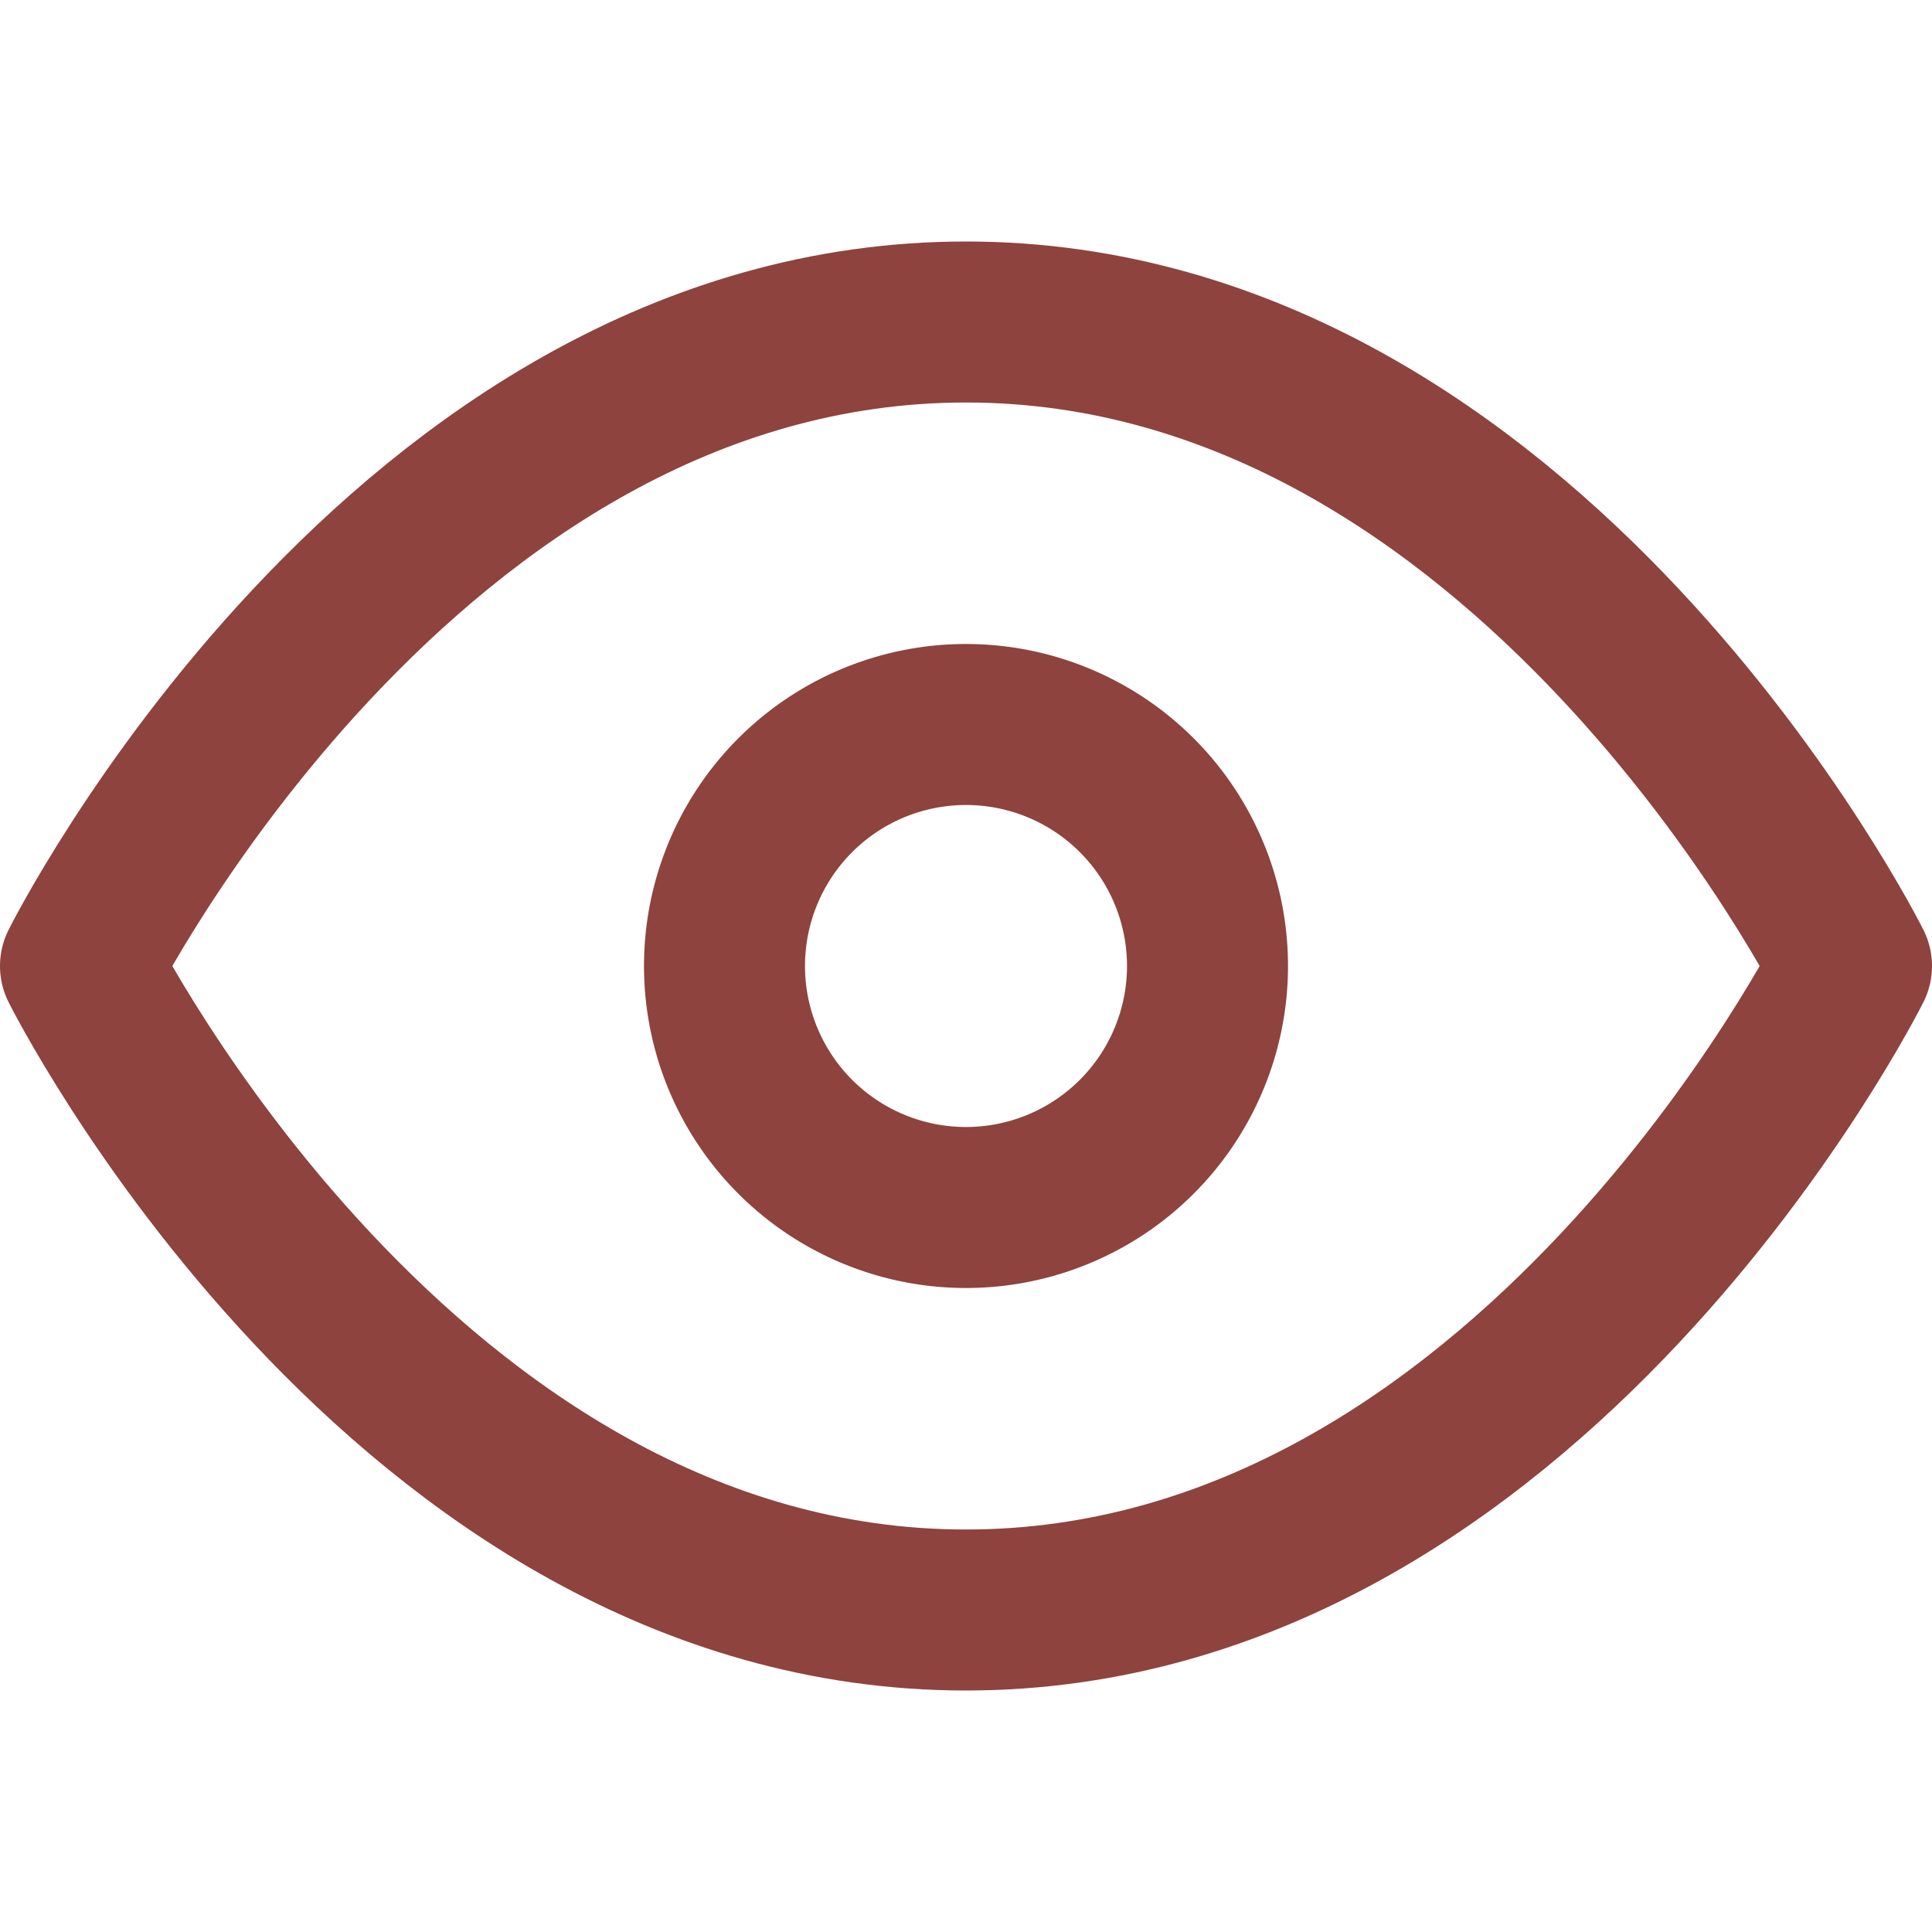
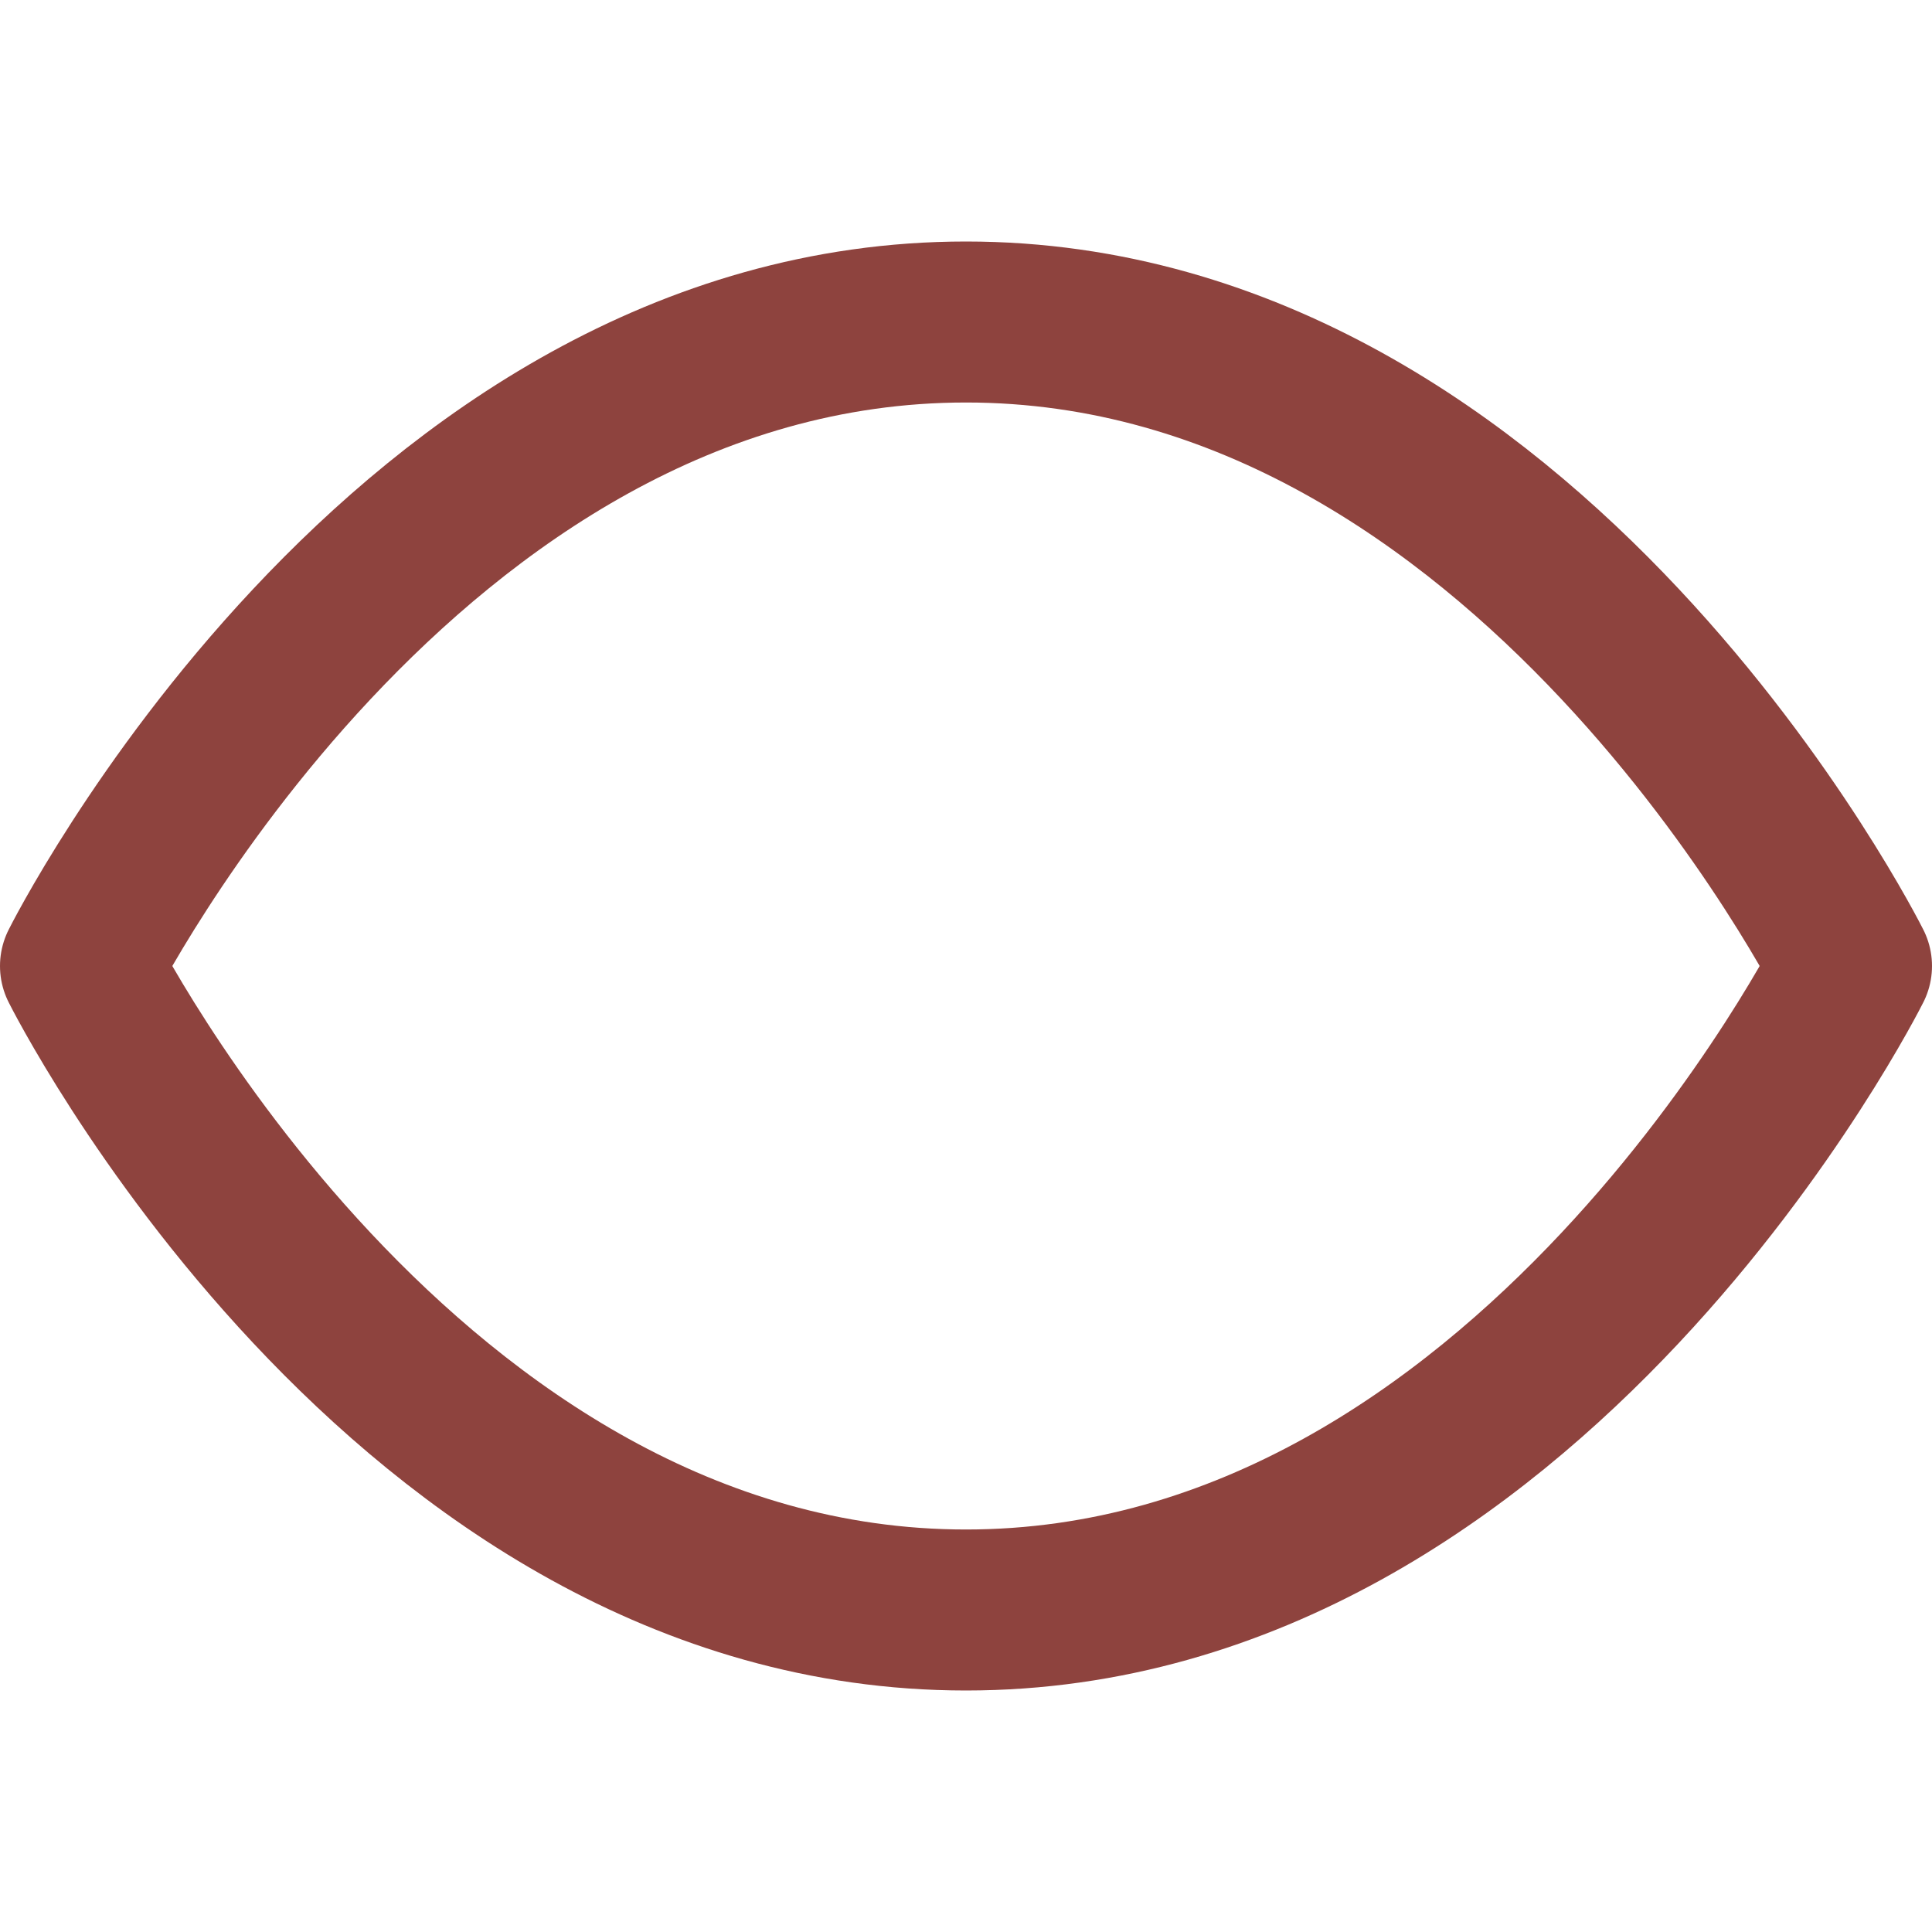
<svg xmlns="http://www.w3.org/2000/svg" width="21" height="21" fill="none">
-   <path d="M.875 10.5s3.5-7 9.625-7 9.625 7 9.625 7-3.5 7-9.625 7-9.625-7-9.625-7z" stroke="#8E433E" stroke-width="1.75" stroke-linecap="round" stroke-linejoin="round" />
-   <path d="M10.5 13.125a2.625 2.625 0 1 0 0-5.25 2.625 2.625 0 0 0 0 5.25z" stroke="#8E433E" stroke-width="1.75" stroke-linecap="round" stroke-linejoin="round" />
+   <path d="M.875 10.5s3.5-7 9.625-7 9.625 7 9.625 7-3.5 7-9.625 7-9.625-7-9.625-7" stroke="#8E433E" stroke-width="1.75" stroke-linecap="round" stroke-linejoin="round" />
</svg>